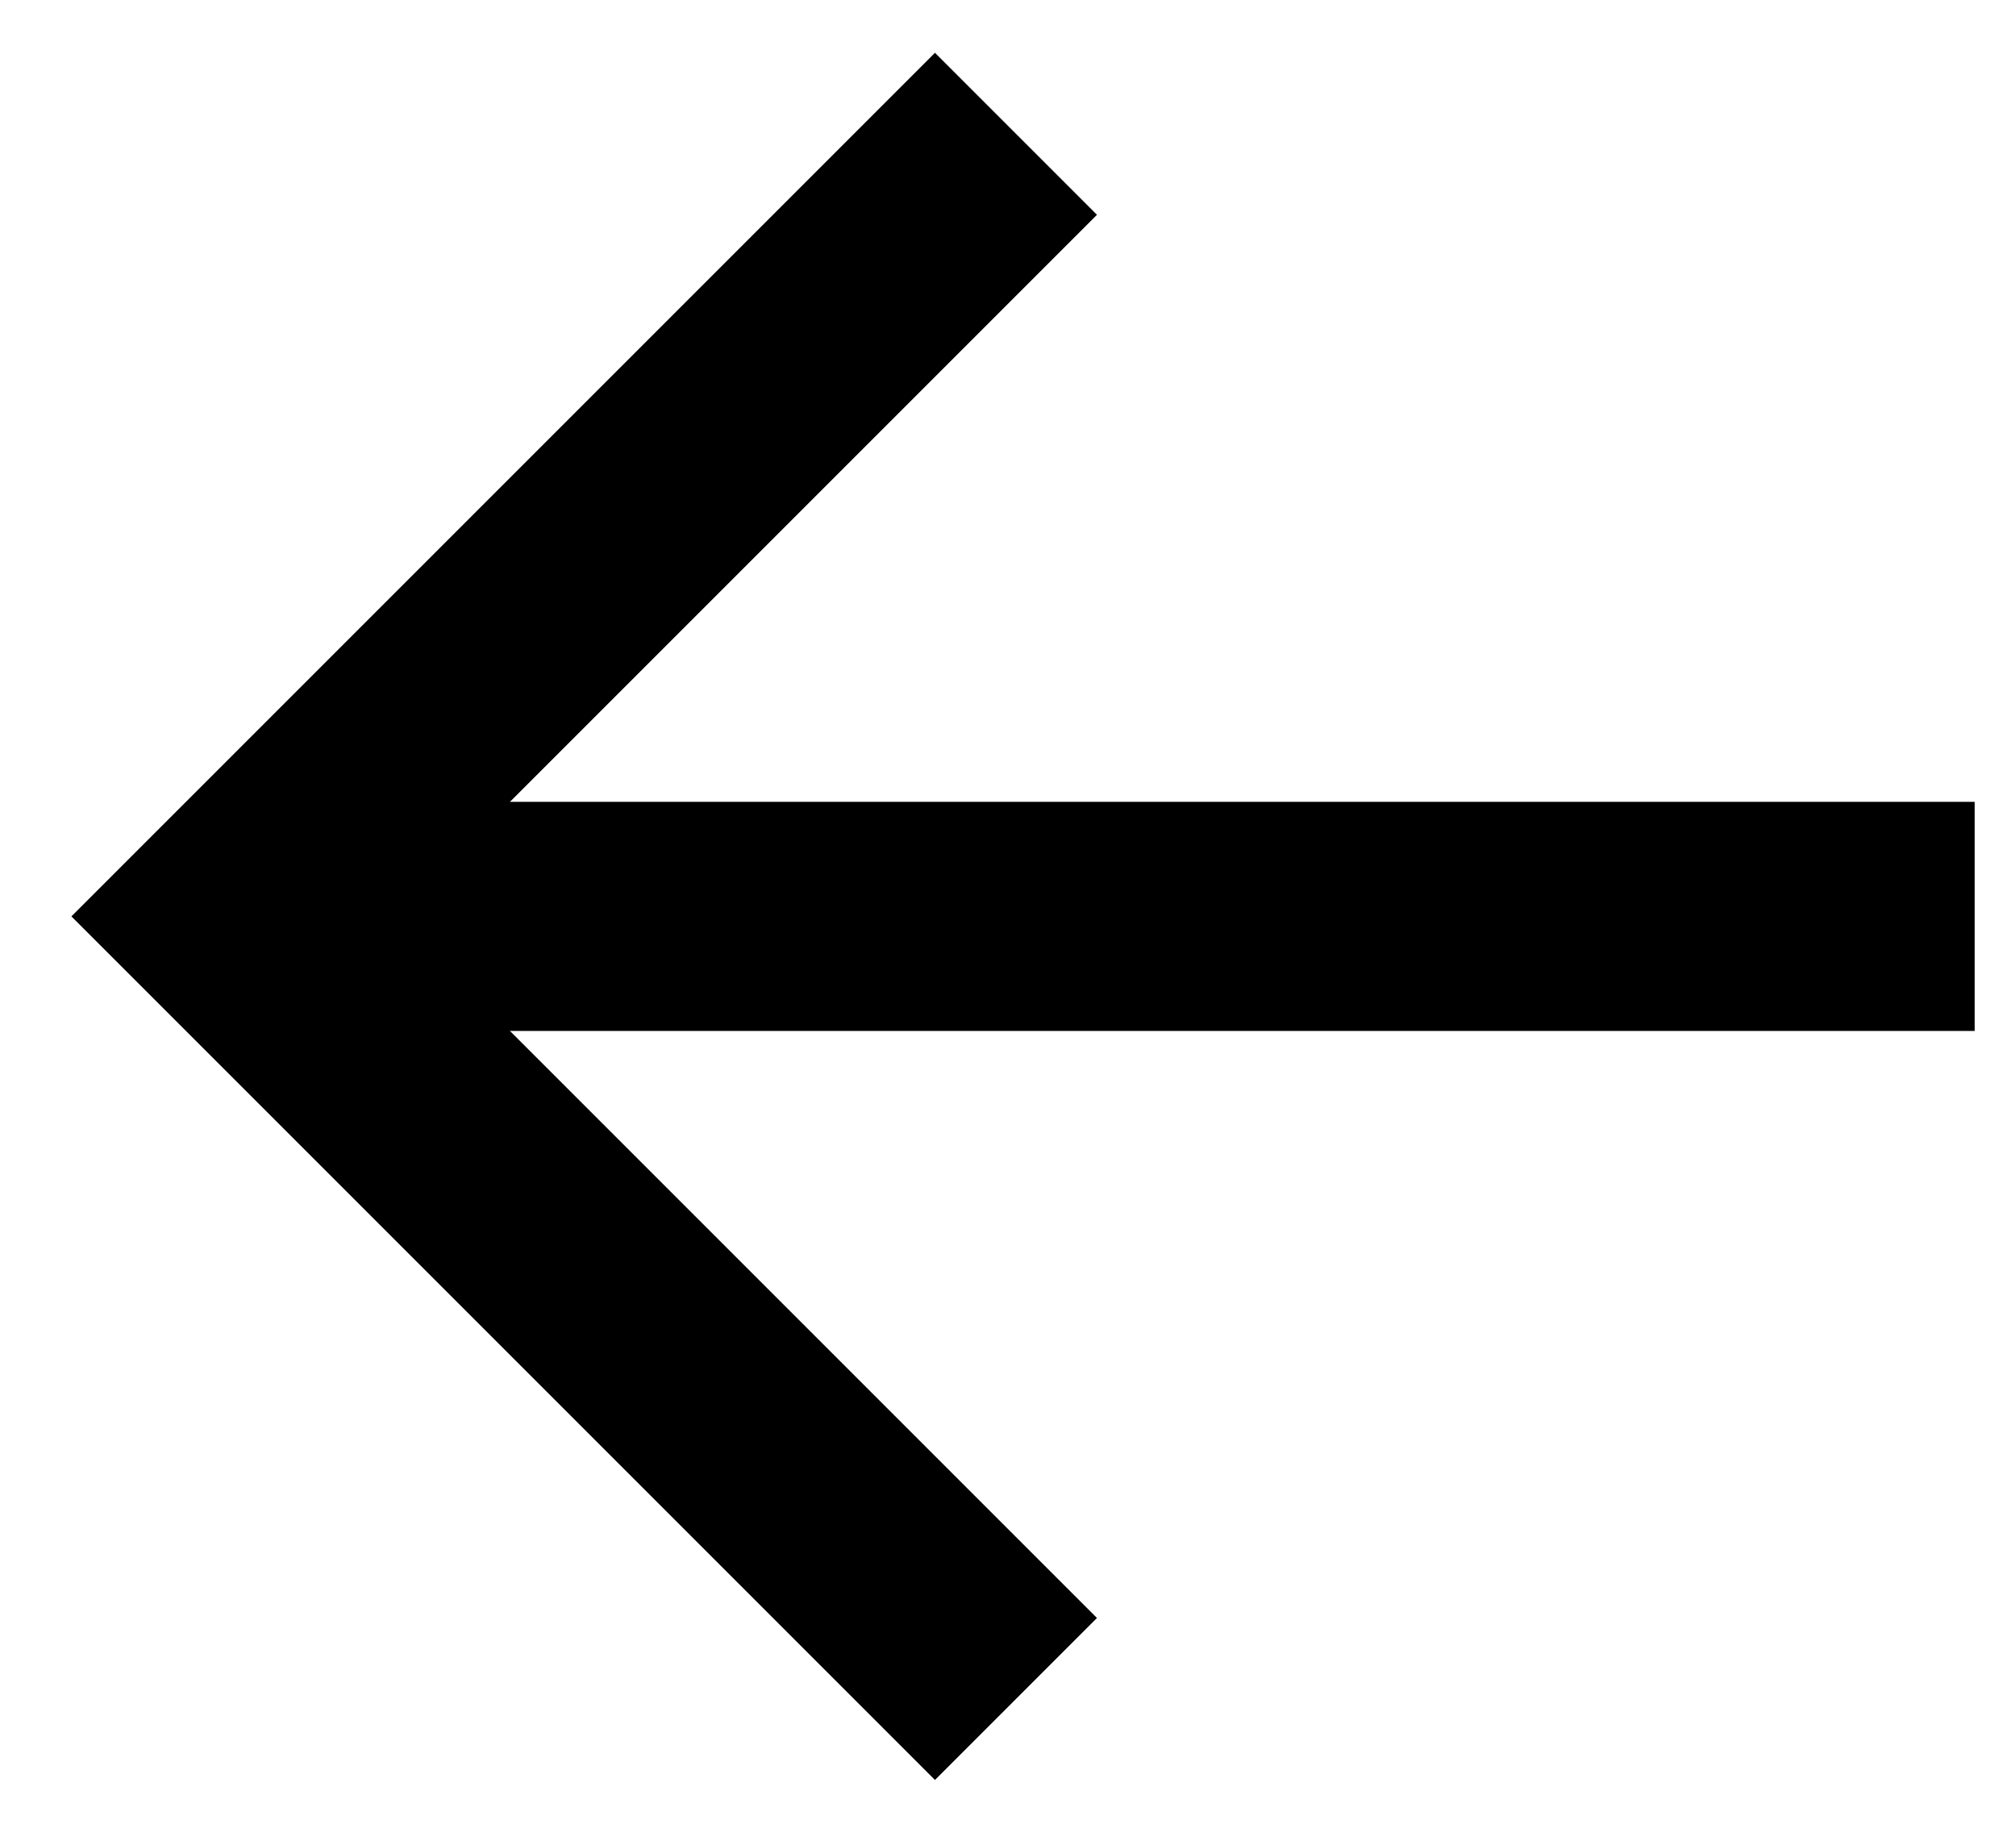
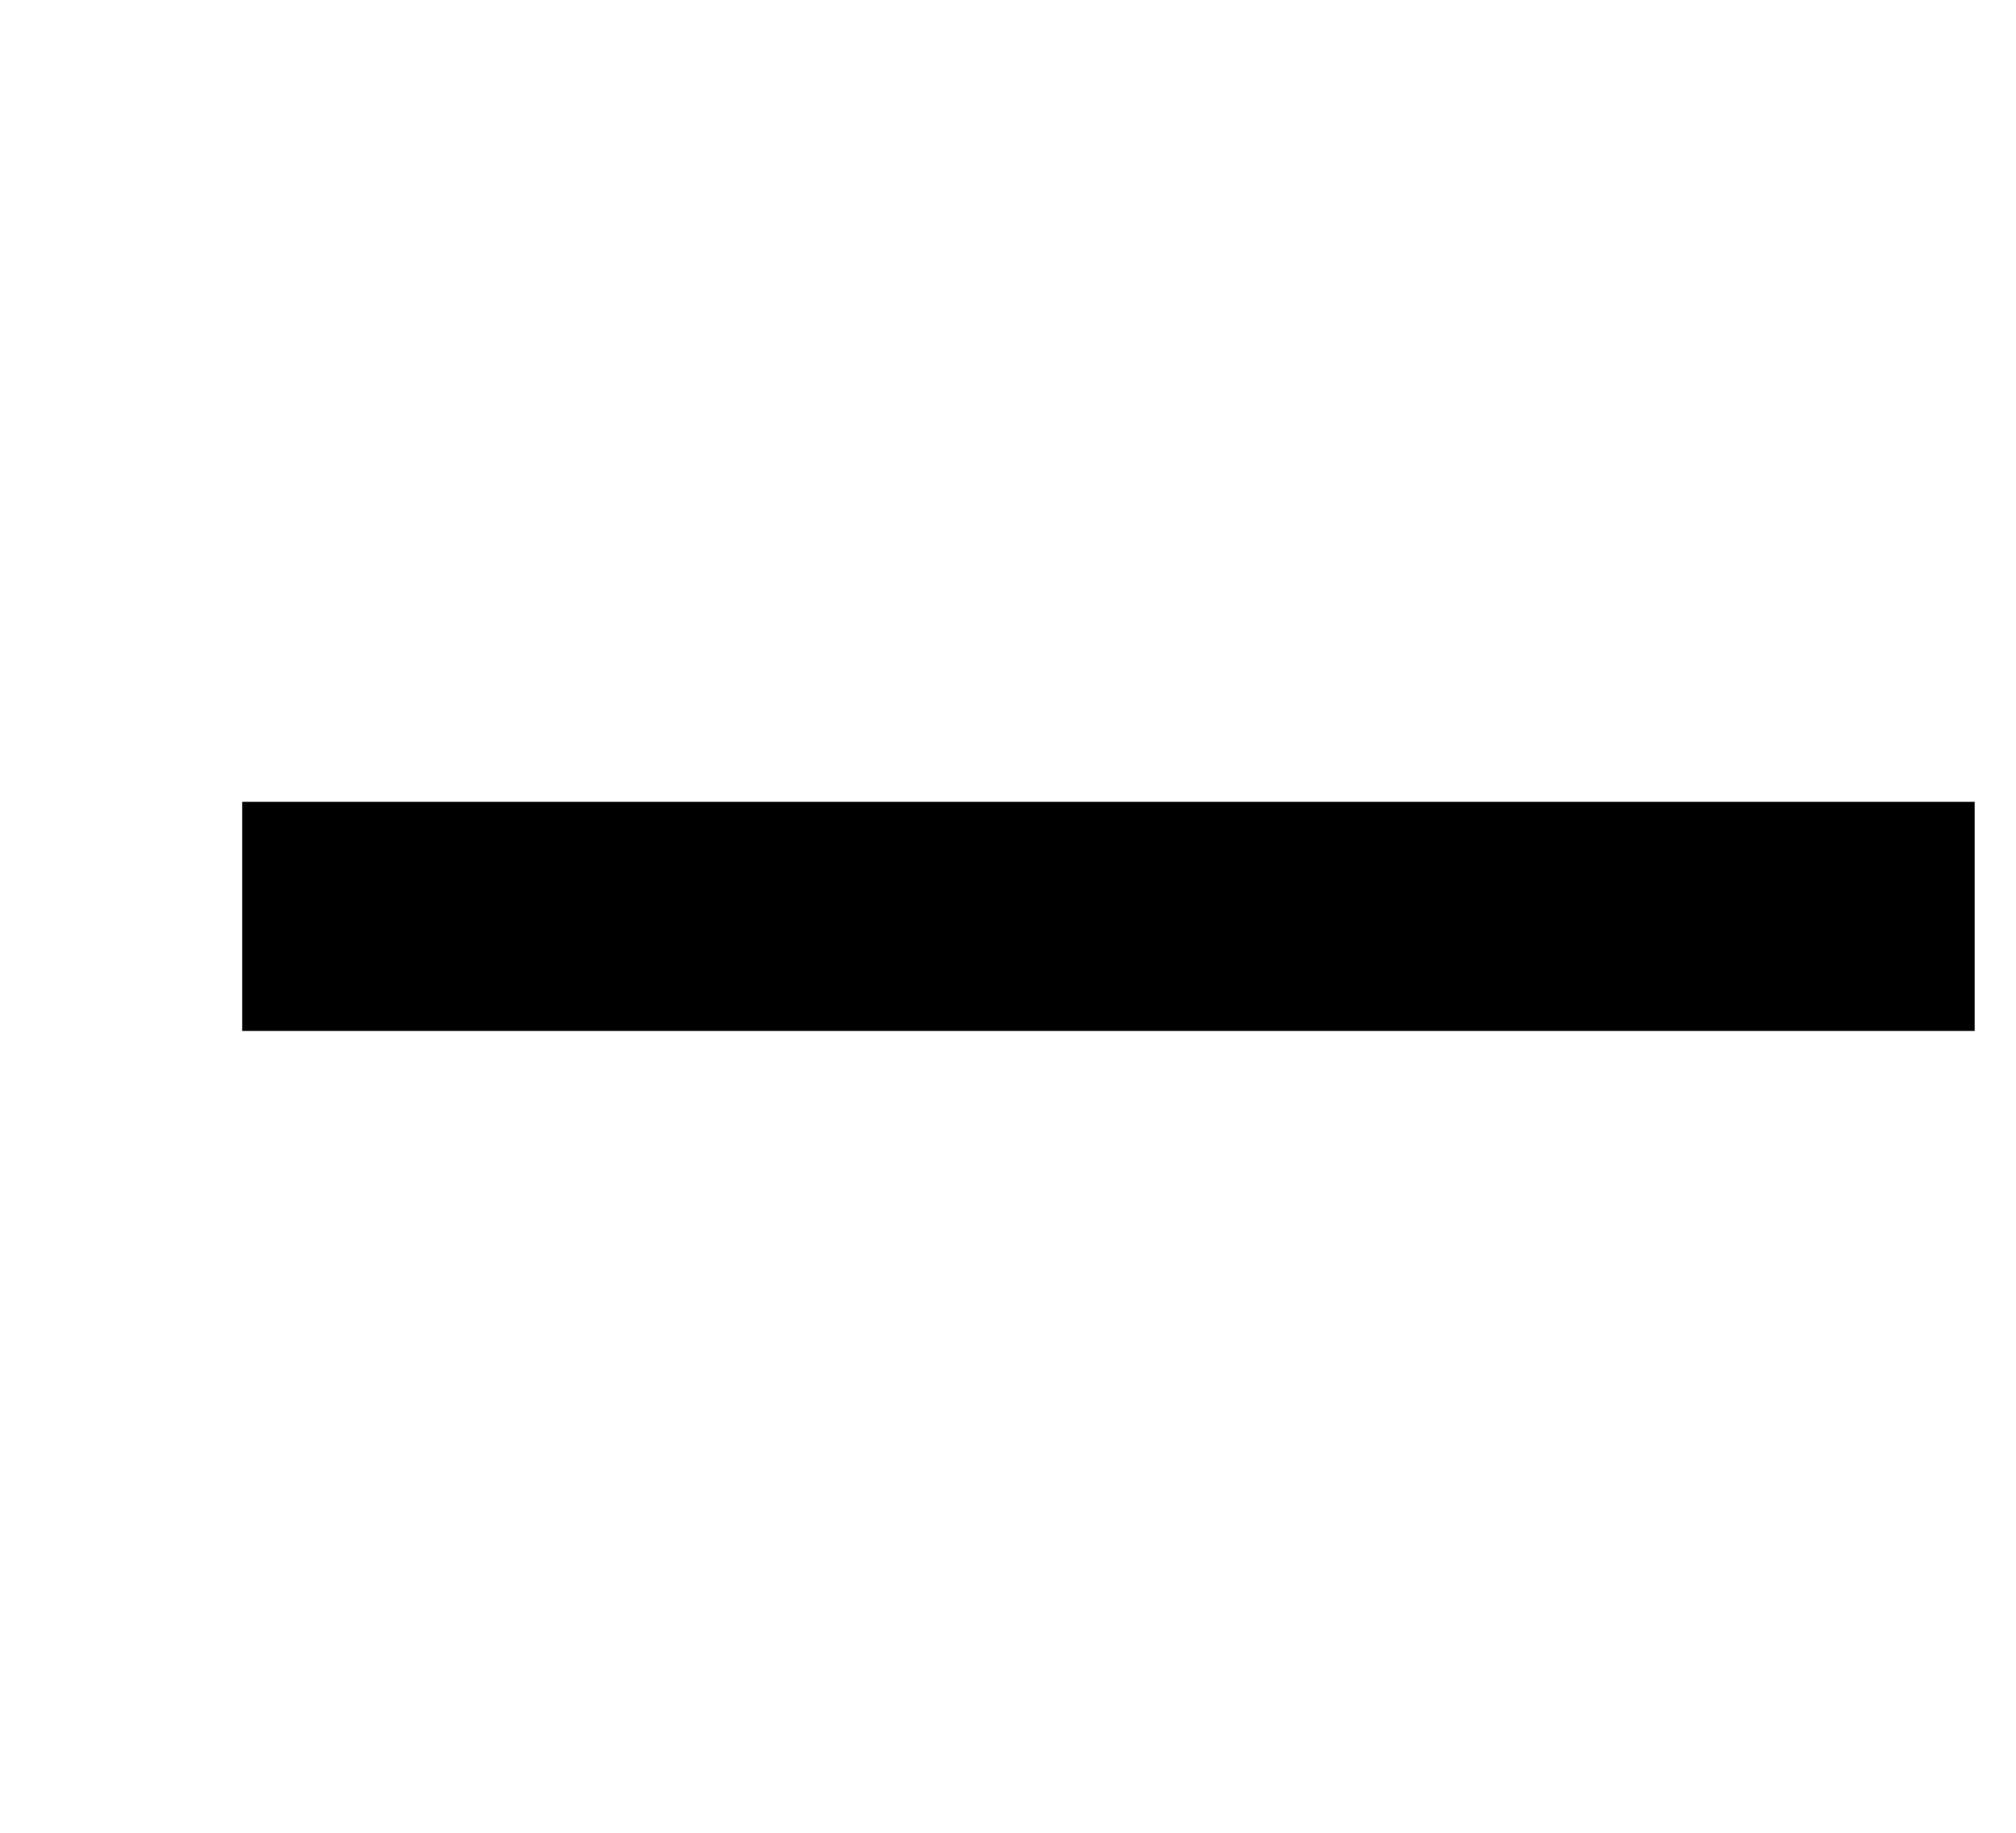
<svg xmlns="http://www.w3.org/2000/svg" width="22" height="20" viewBox="0 0 22 20" fill="none">
  <path d="M20.299 10L3.893 10" stroke="black" stroke-width="2.5" stroke-linecap="square" />
-   <path d="M10.203 2.344L2.547 10L10.203 17.656" stroke="black" stroke-width="2.5" stroke-linecap="square" />
</svg>